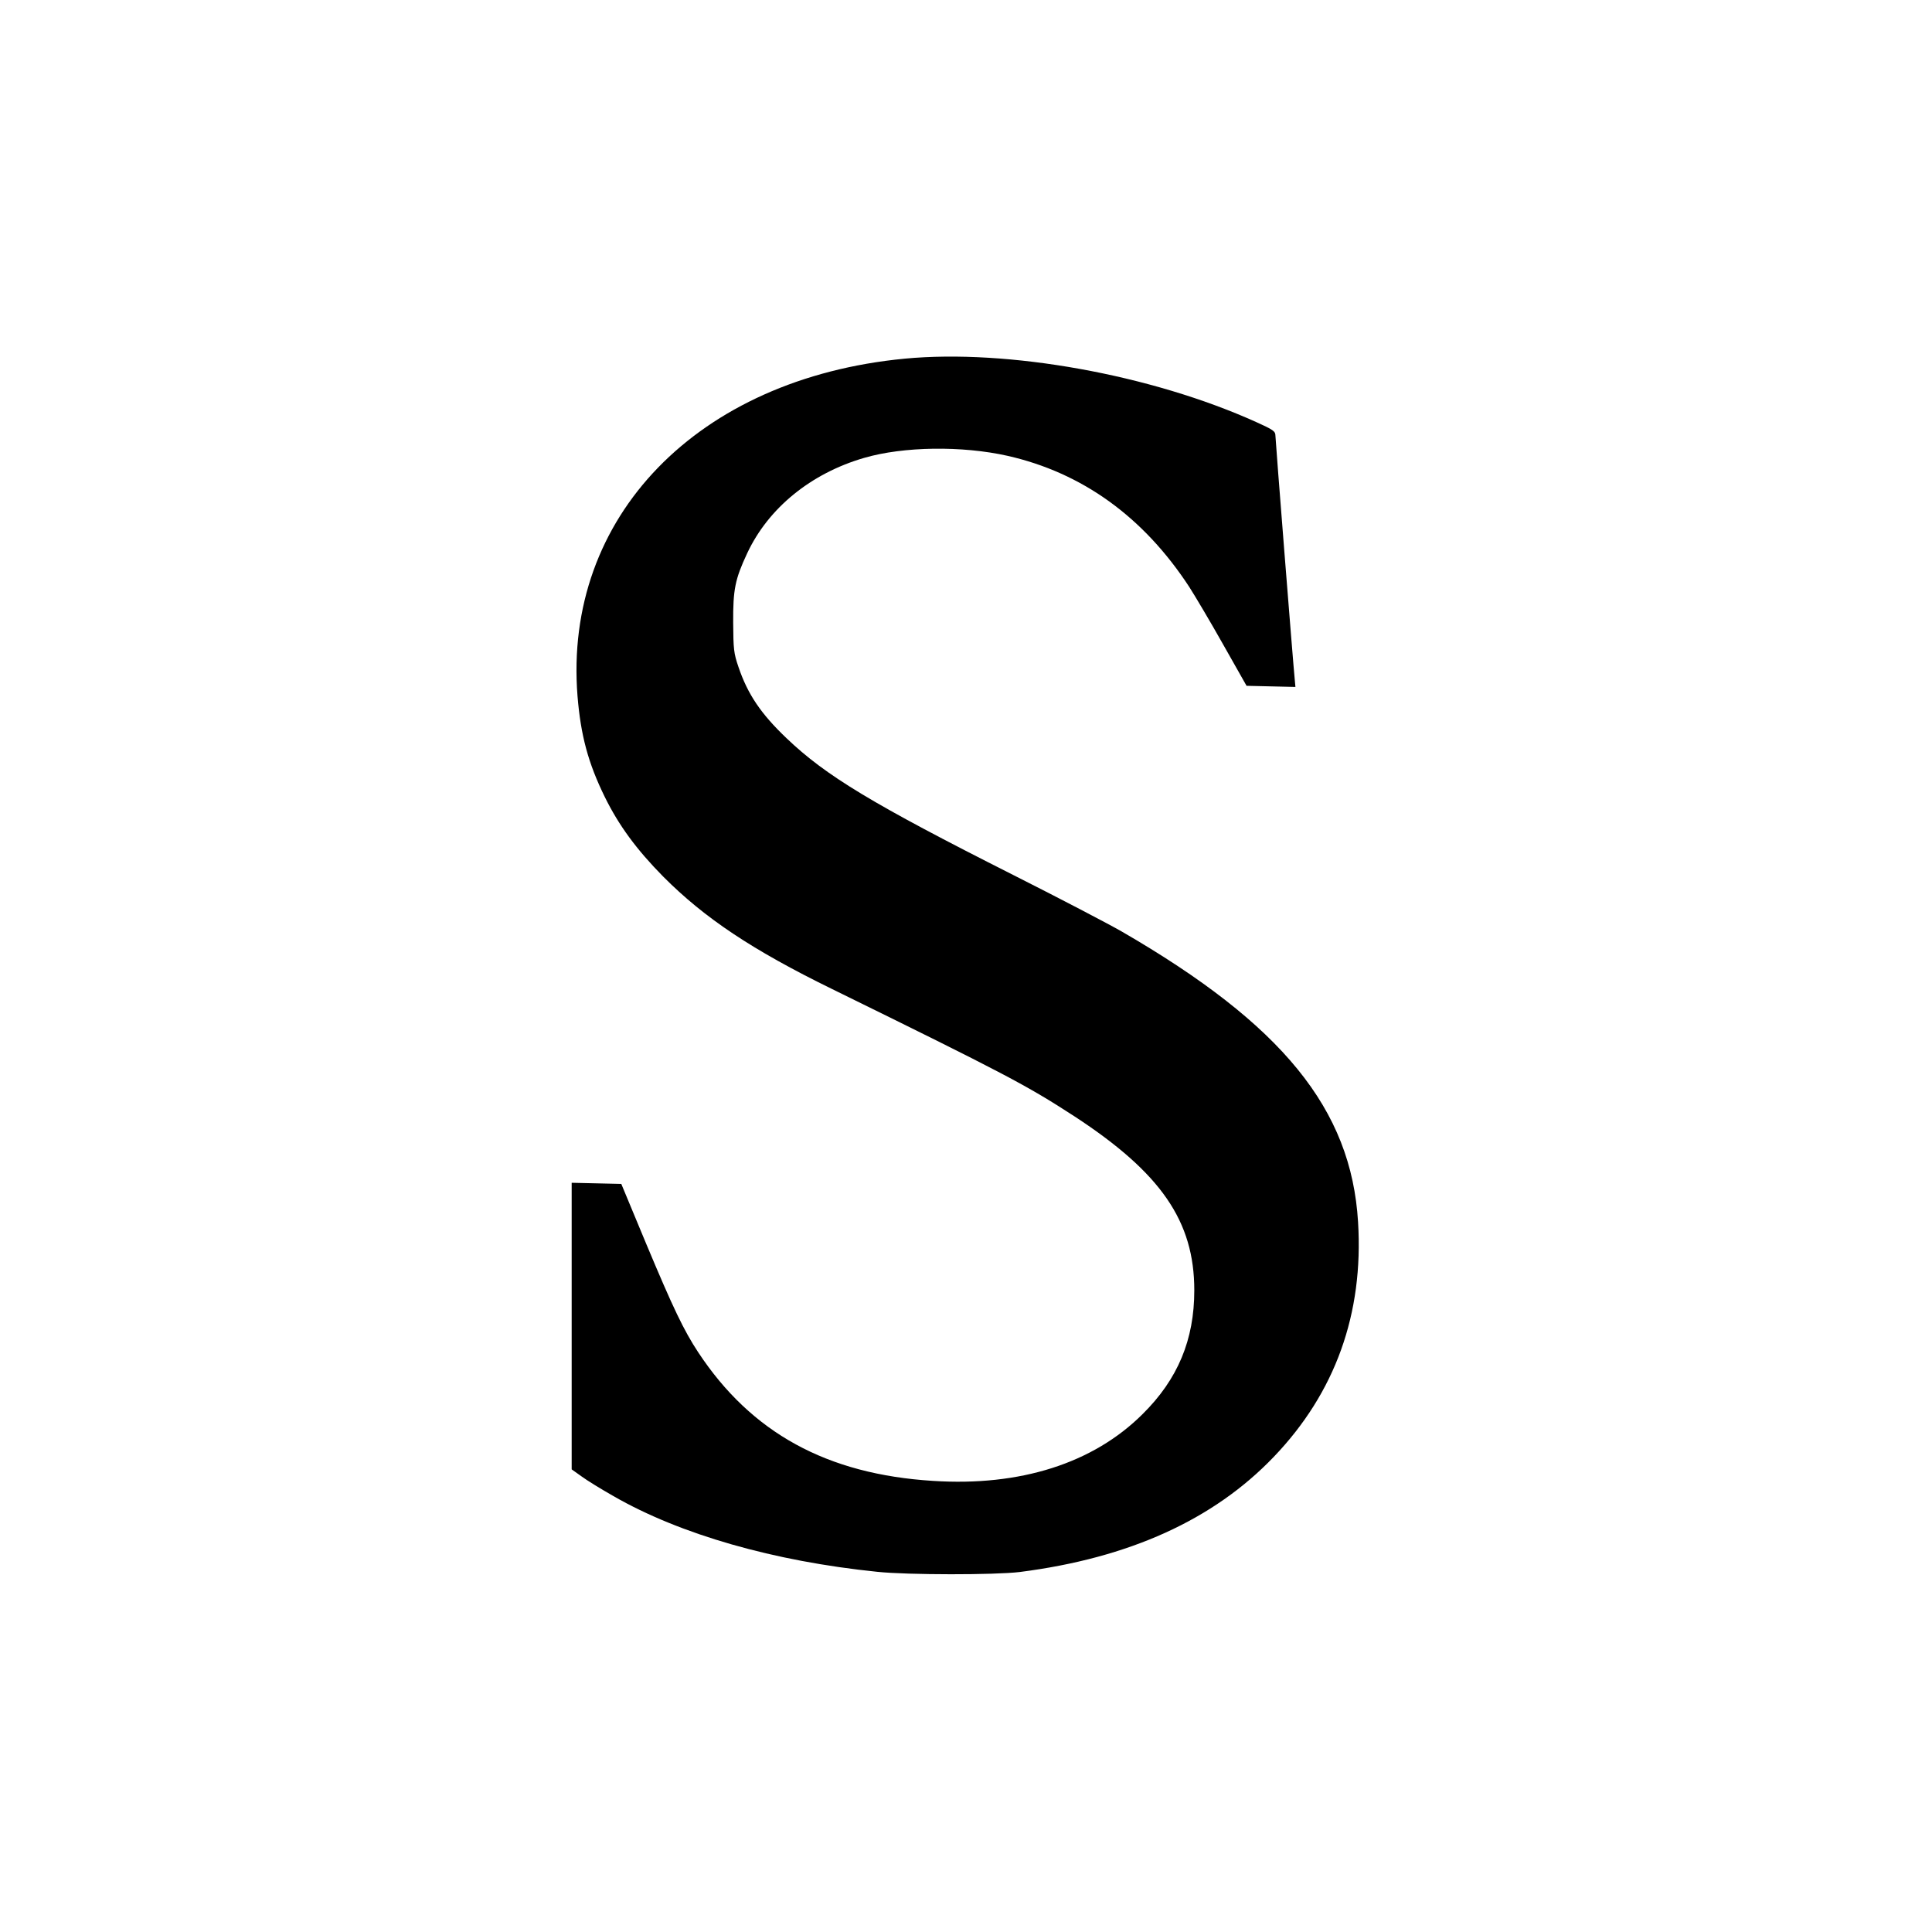
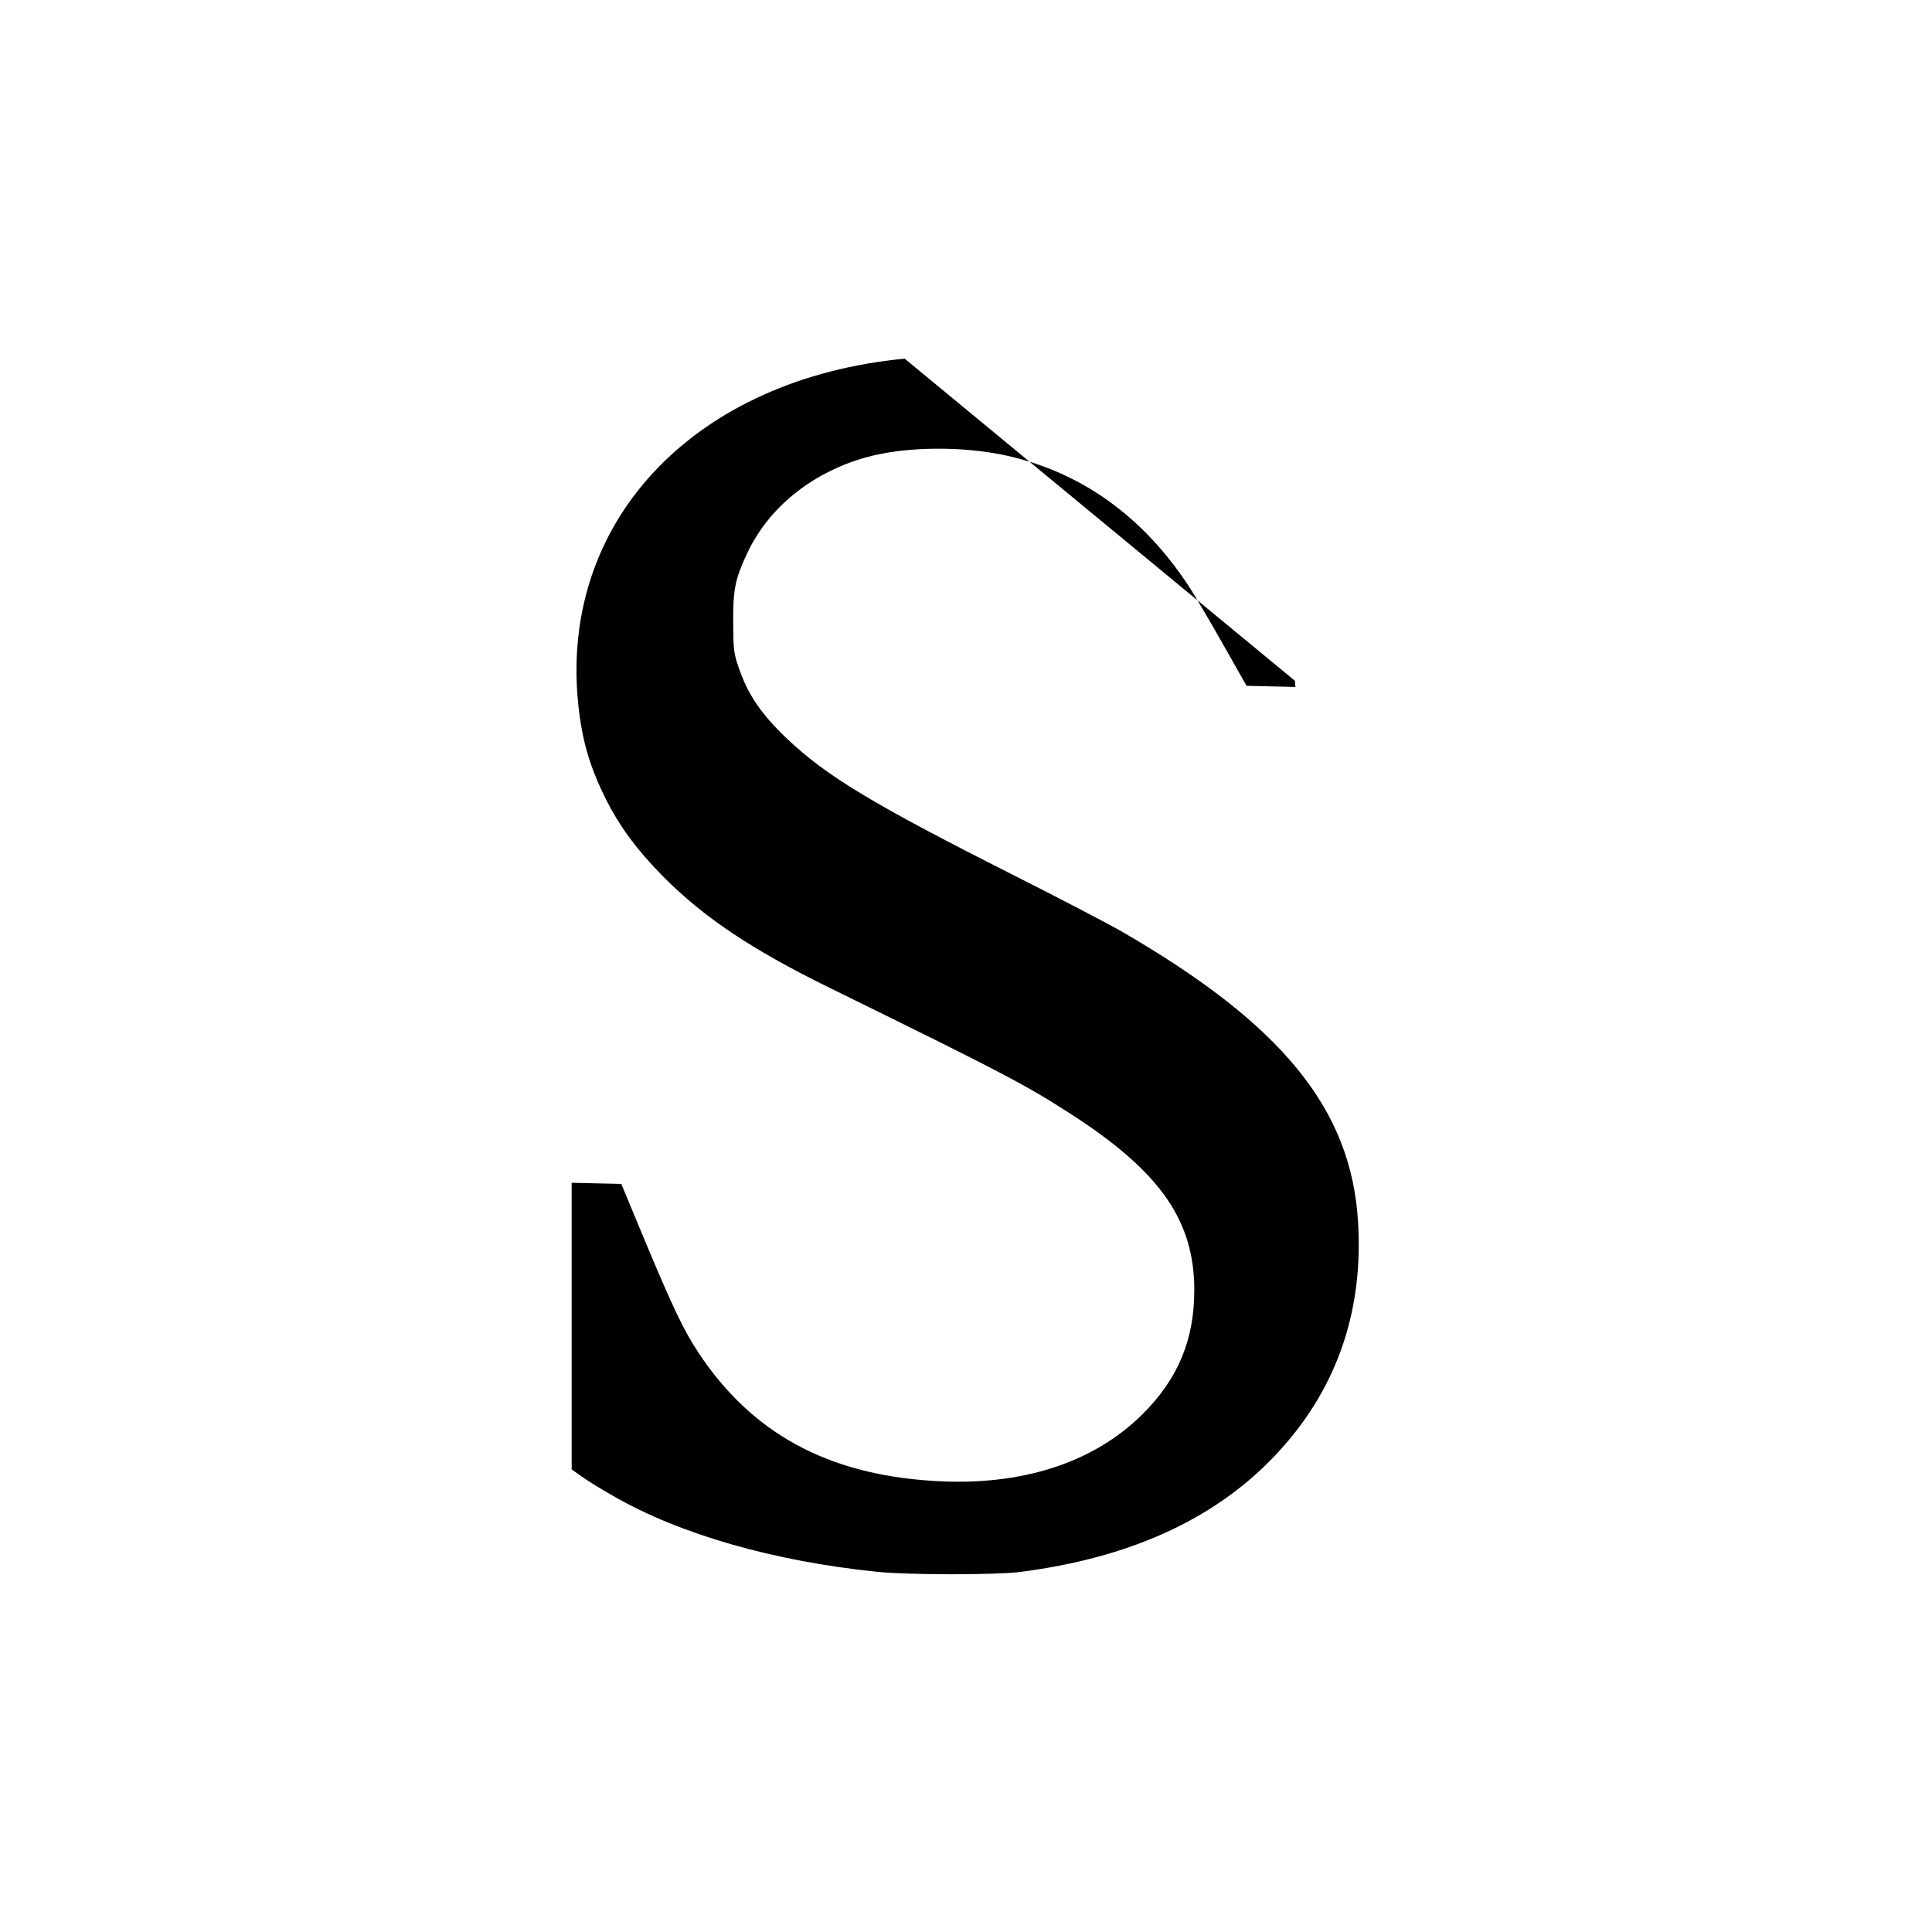
<svg xmlns="http://www.w3.org/2000/svg" version="1.0" width="1024pt" height="1024pt" viewBox="0 0 1024 1024" preserveAspectRatio="xMidYMid meet">
  <g transform="translate(0,1024) scale(0.1,-0.1)" fill="#000000" stroke="none">
-     <path d="M4795 8339 c-1098 -105 -1810 -839 -1734 -1789 17 -207 56 -354 145 -535 74 -150 167 -277 309 -421 219 -220 472 -389 895 -596 919 -451 1031 -510 1285 -675 459 -300 635 -556 635 -922 0 -262 -87 -471 -274 -656 -262 -261 -649 -384 -1111 -354 -562 35 -962 254 -1244 681 -77 117 -133 234 -277 578 l-131 315 -131 3 -132 3 0 -760 0 -759 52 -37 c28 -21 105 -68 170 -105 353 -203 850 -345 1398 -401 162 -17 624 -17 755 -1 580 74 1027 277 1346 610 326 340 477 759 447 1245 -36 599 -401 1047 -1253 1540 -66 38 -324 173 -574 299 -747 377 -994 526 -1203 726 -135 129 -205 232 -254 377 -25 73 -27 94 -28 235 -1 176 10 230 74 367 112 240 338 424 620 506 209 61 519 65 760 11 397 -90 721 -324 964 -696 30 -47 111 -183 179 -304 l124 -219 130 -3 129 -3 -3 33 c-10 100 -103 1278 -103 1299 0 23 -11 31 -102 72 -556 251 -1315 388 -1863 336z" />
+     <path d="M4795 8339 c-1098 -105 -1810 -839 -1734 -1789 17 -207 56 -354 145 -535 74 -150 167 -277 309 -421 219 -220 472 -389 895 -596 919 -451 1031 -510 1285 -675 459 -300 635 -556 635 -922 0 -262 -87 -471 -274 -656 -262 -261 -649 -384 -1111 -354 -562 35 -962 254 -1244 681 -77 117 -133 234 -277 578 l-131 315 -131 3 -132 3 0 -760 0 -759 52 -37 c28 -21 105 -68 170 -105 353 -203 850 -345 1398 -401 162 -17 624 -17 755 -1 580 74 1027 277 1346 610 326 340 477 759 447 1245 -36 599 -401 1047 -1253 1540 -66 38 -324 173 -574 299 -747 377 -994 526 -1203 726 -135 129 -205 232 -254 377 -25 73 -27 94 -28 235 -1 176 10 230 74 367 112 240 338 424 620 506 209 61 519 65 760 11 397 -90 721 -324 964 -696 30 -47 111 -183 179 -304 l124 -219 130 -3 129 -3 -3 33 z" />
  </g>
</svg>